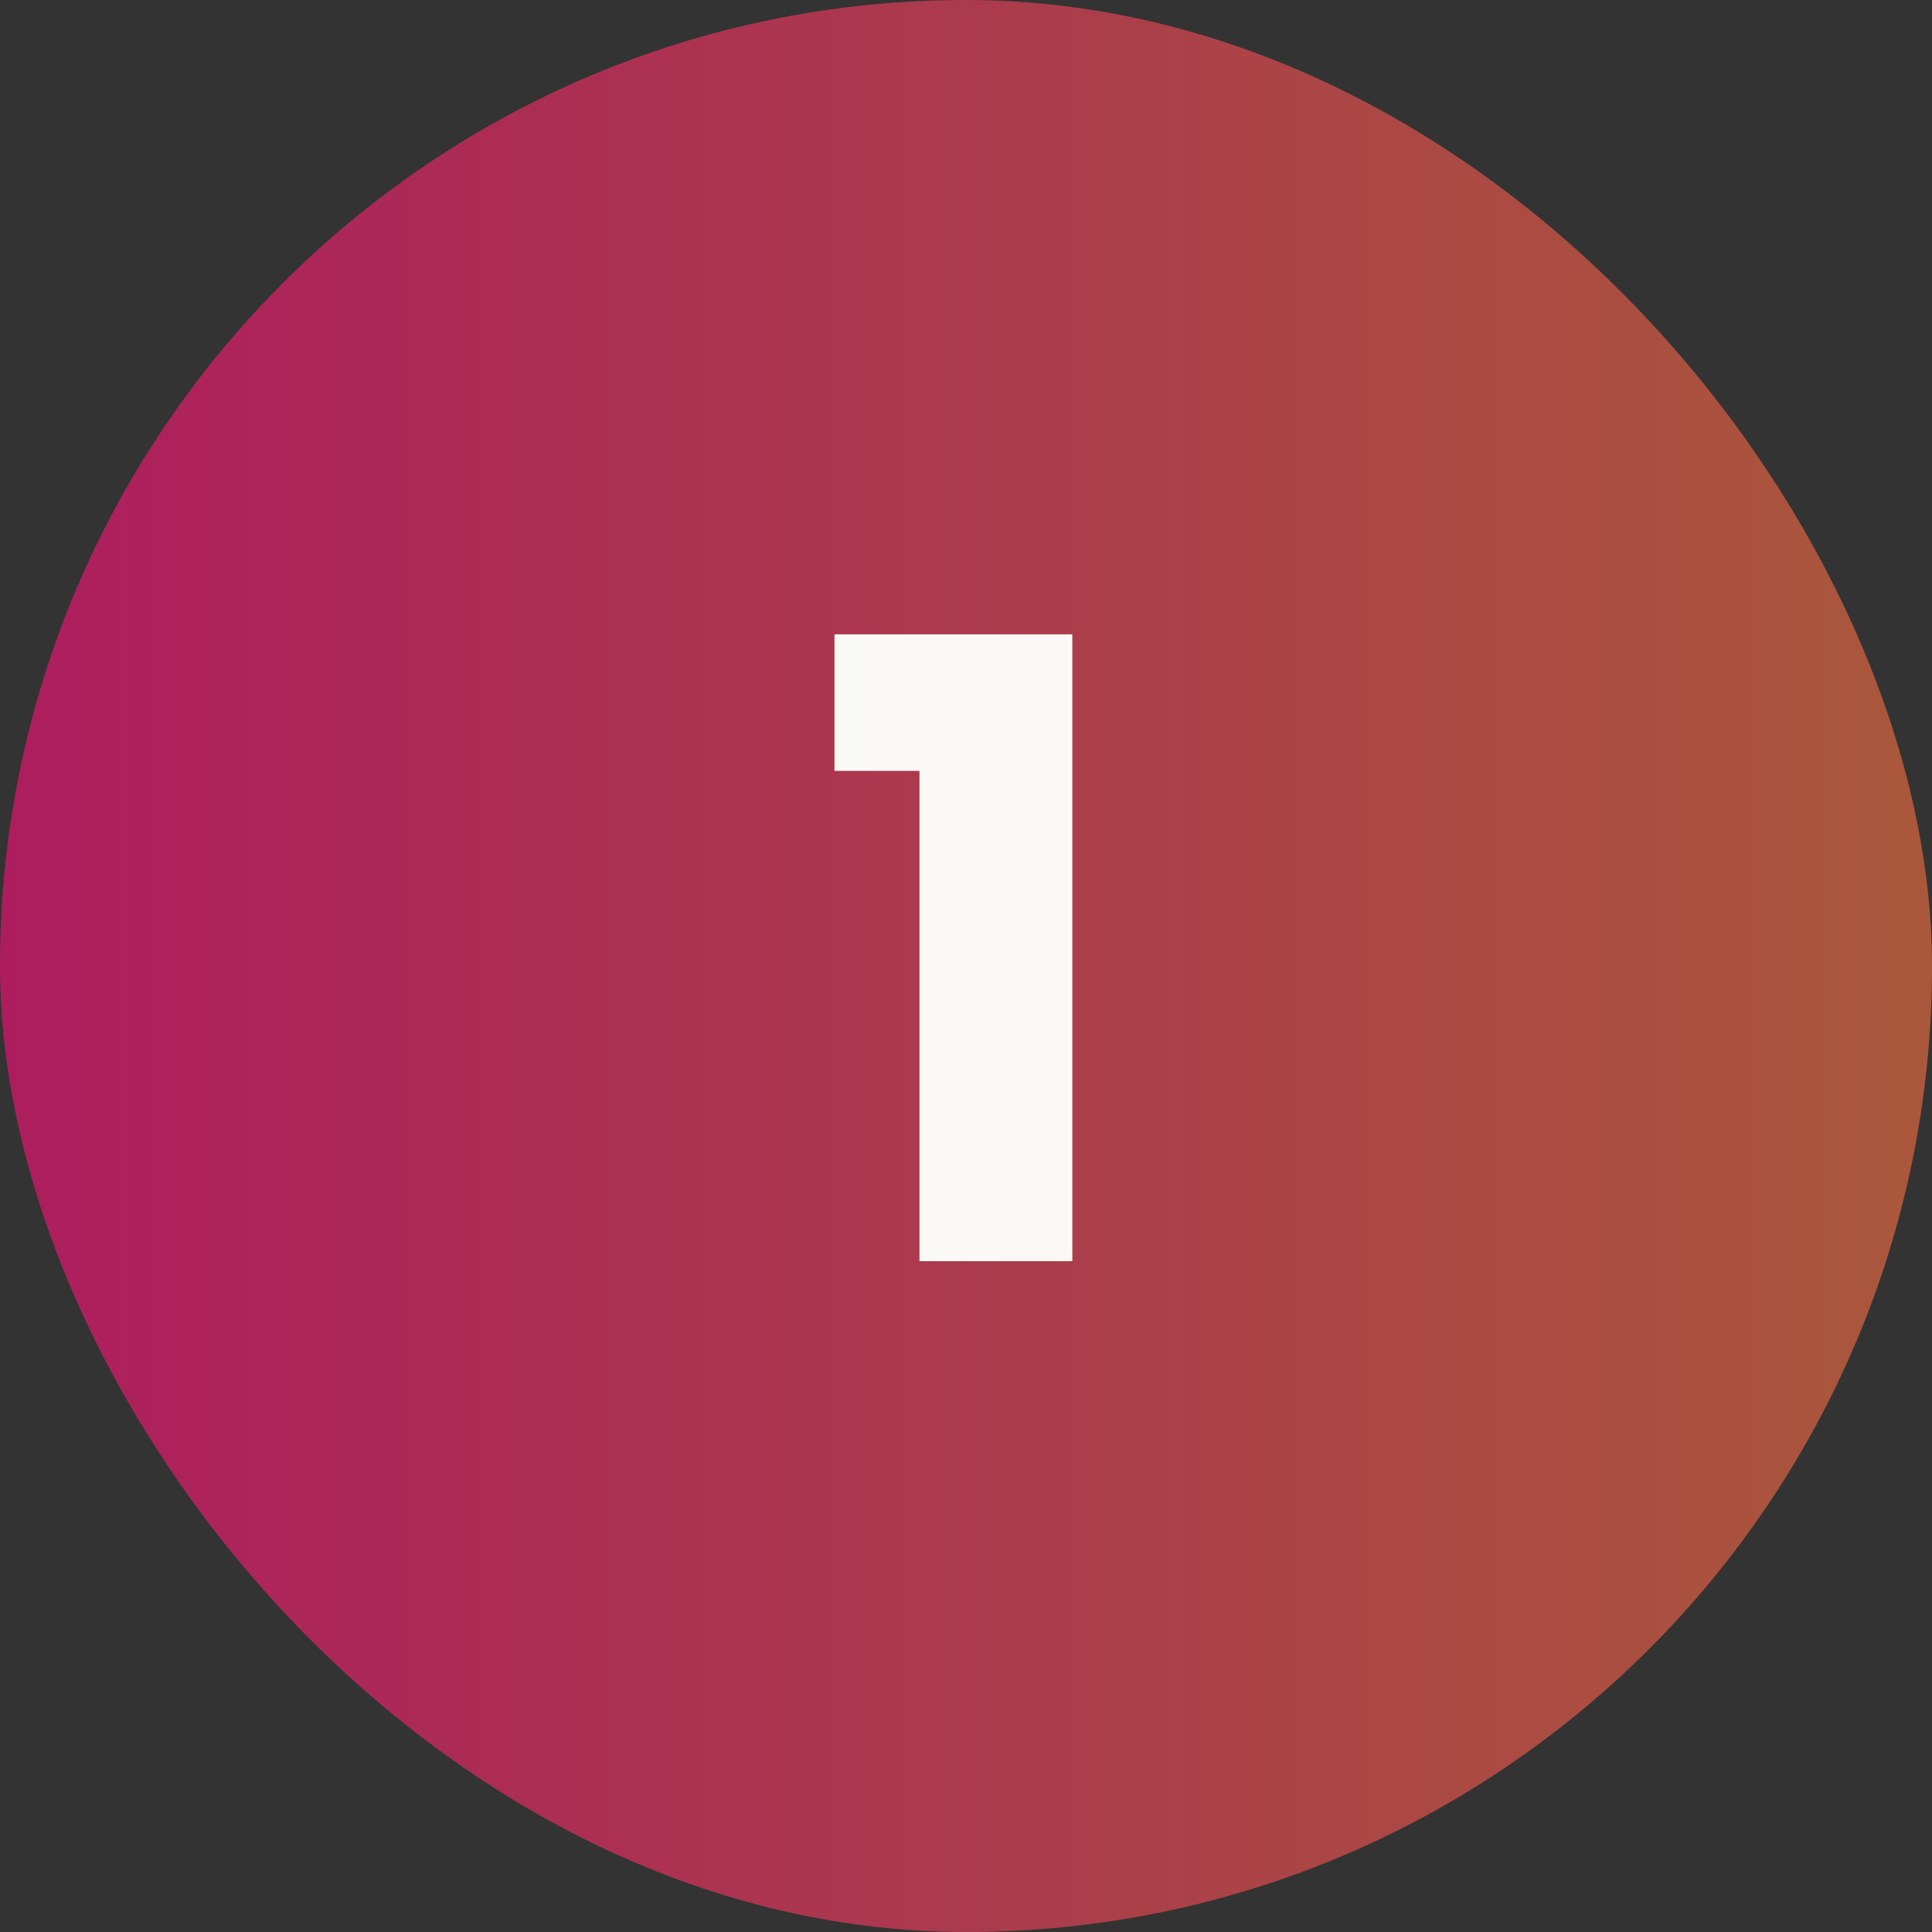
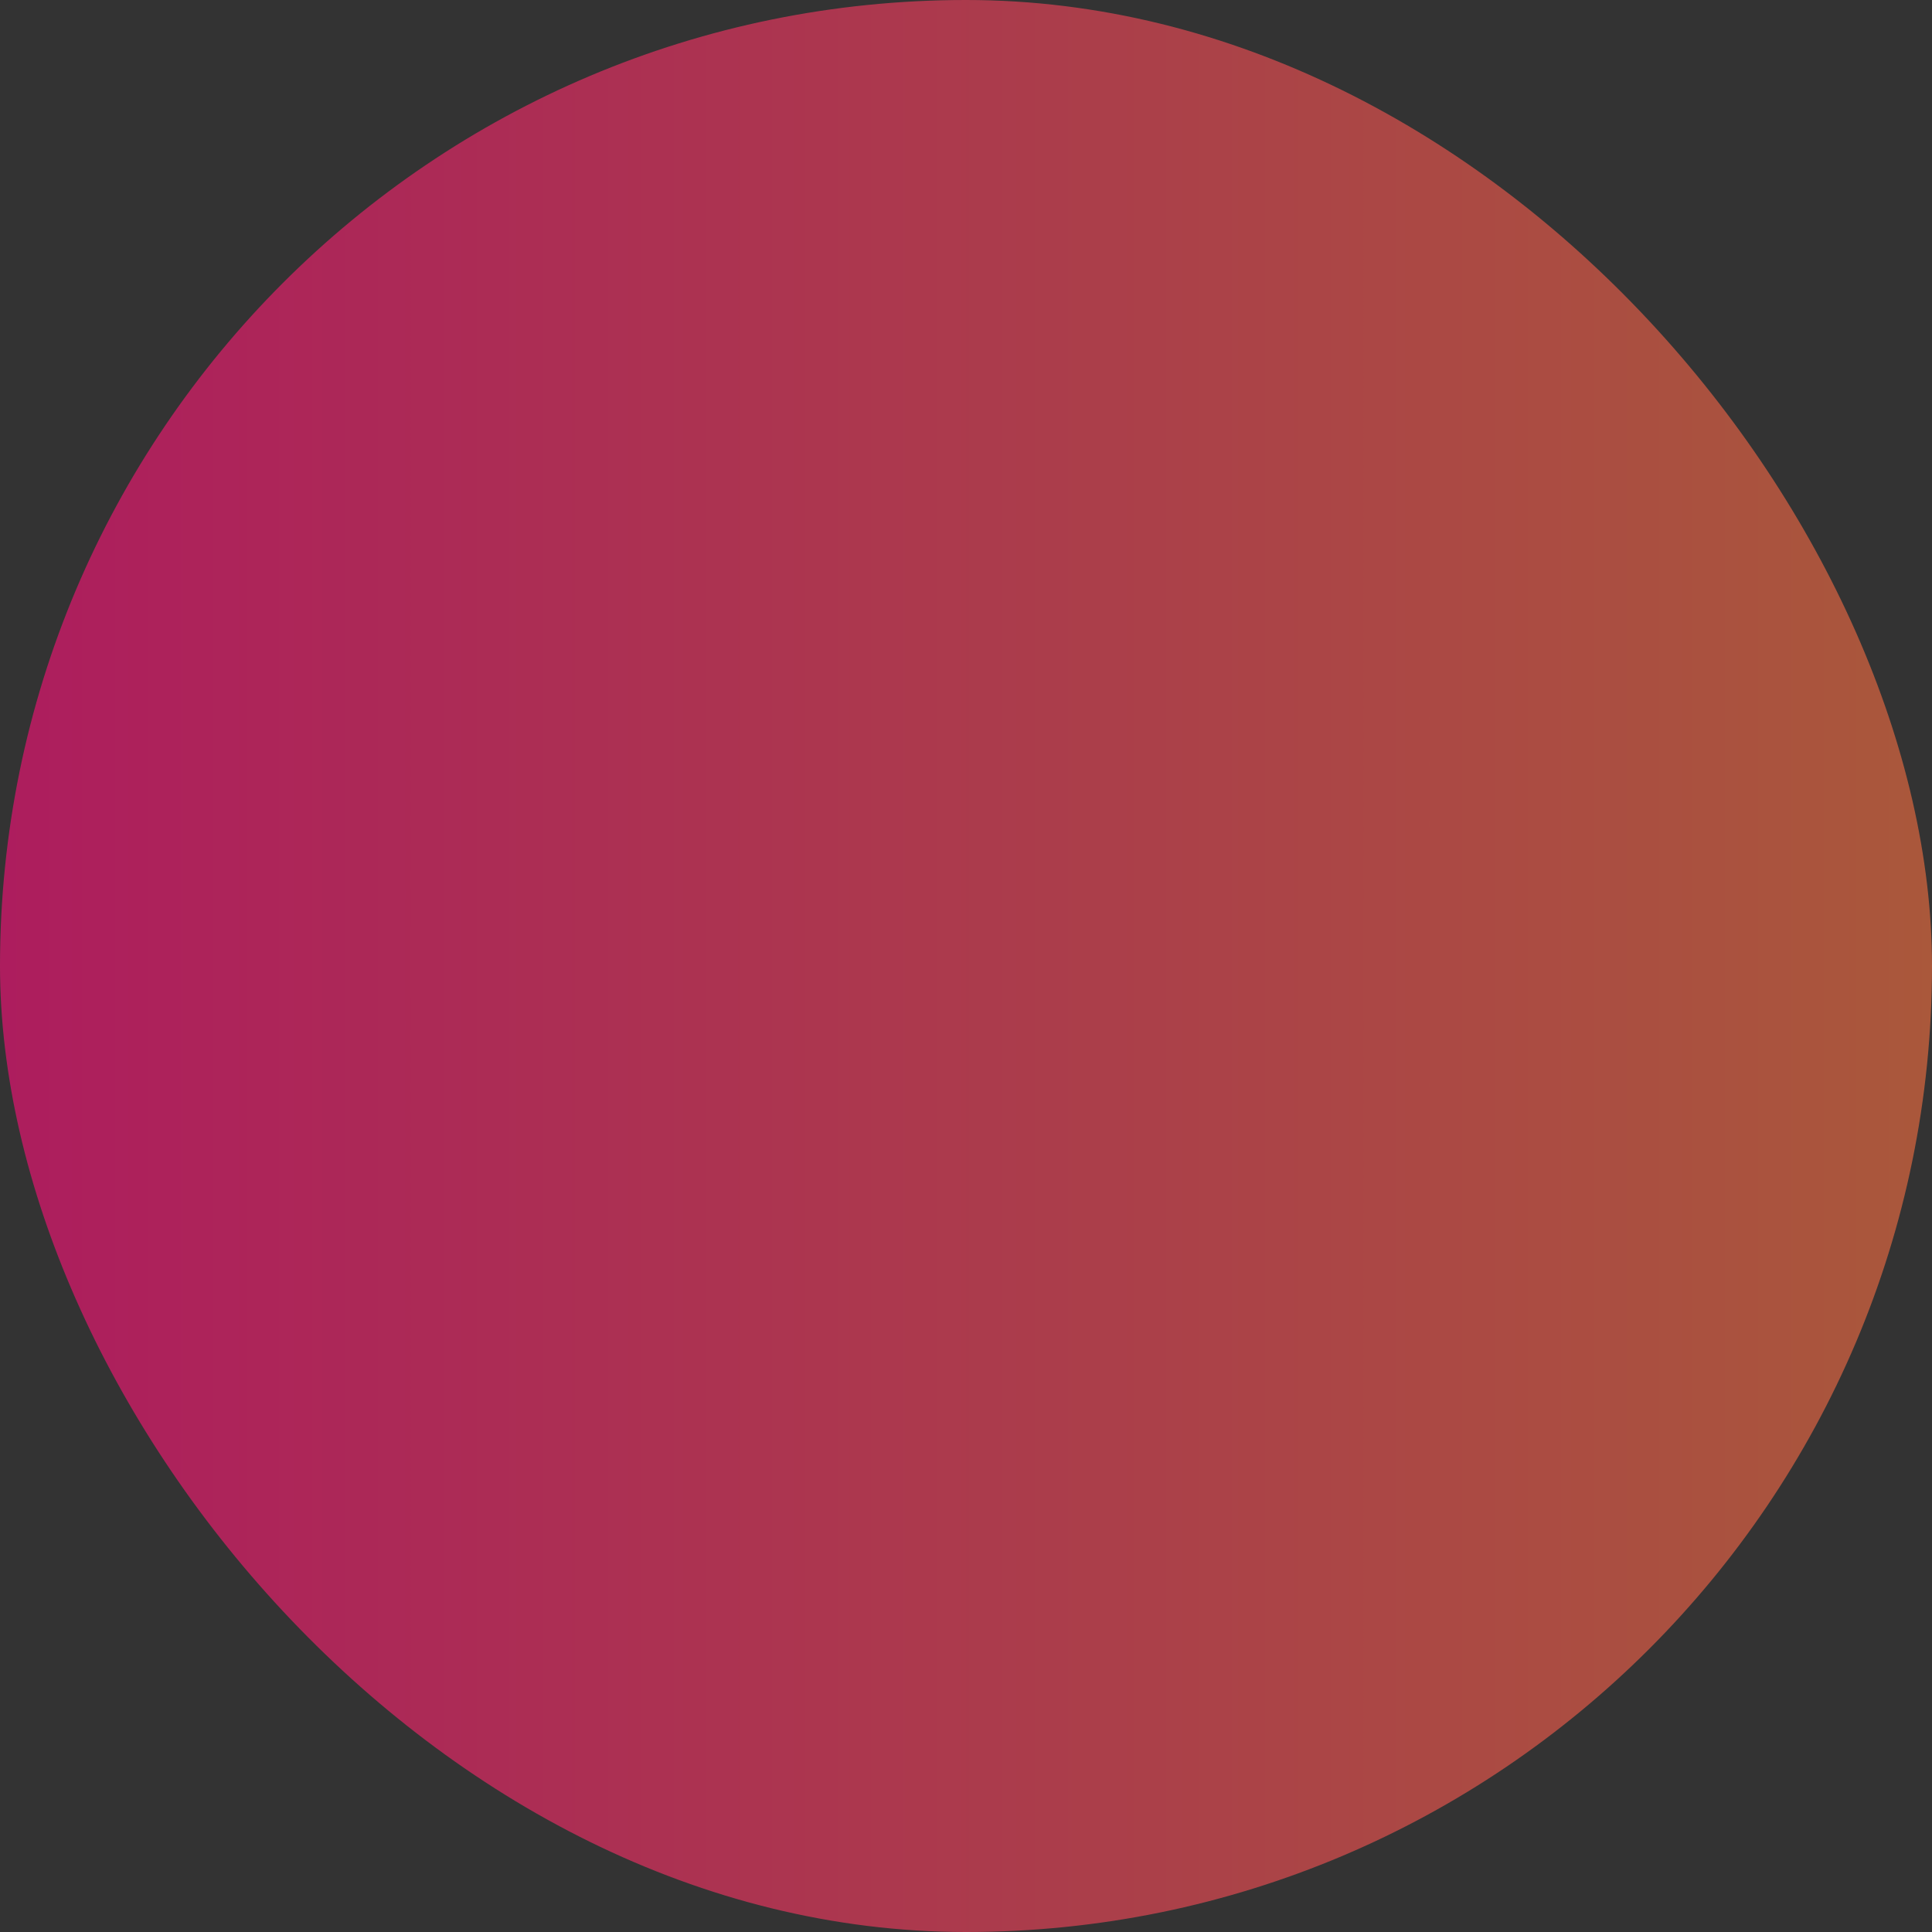
<svg xmlns="http://www.w3.org/2000/svg" width="144" height="144" viewBox="0 0 144 144" fill="none">
  <rect x="0" y="0" width="144" height="144" fill="#333333" stroke="none" />
  <rect width="144" height="144" rx="72" fill="url(#paint0_linear_885_226)" fill-opacity="0.6" />
-   <path d="M62.197 57.456V47.28H79.925V94H68.533V57.456H62.197Z" fill="#FAF9F6" />
  <defs>
    <linearGradient id="paint0_linear_885_226" x1="0" y1="72" x2="144" y2="72" gradientUnits="userSpaceOnUse">
      <stop stop-color="#FF0F7B" />
      <stop offset="1" stop-color="#FA7141" />
      <stop offset="1" stop-color="#F89B29" />
      <stop offset="1" stop-color="#B8A9ED" />
    </linearGradient>
  </defs>
</svg>